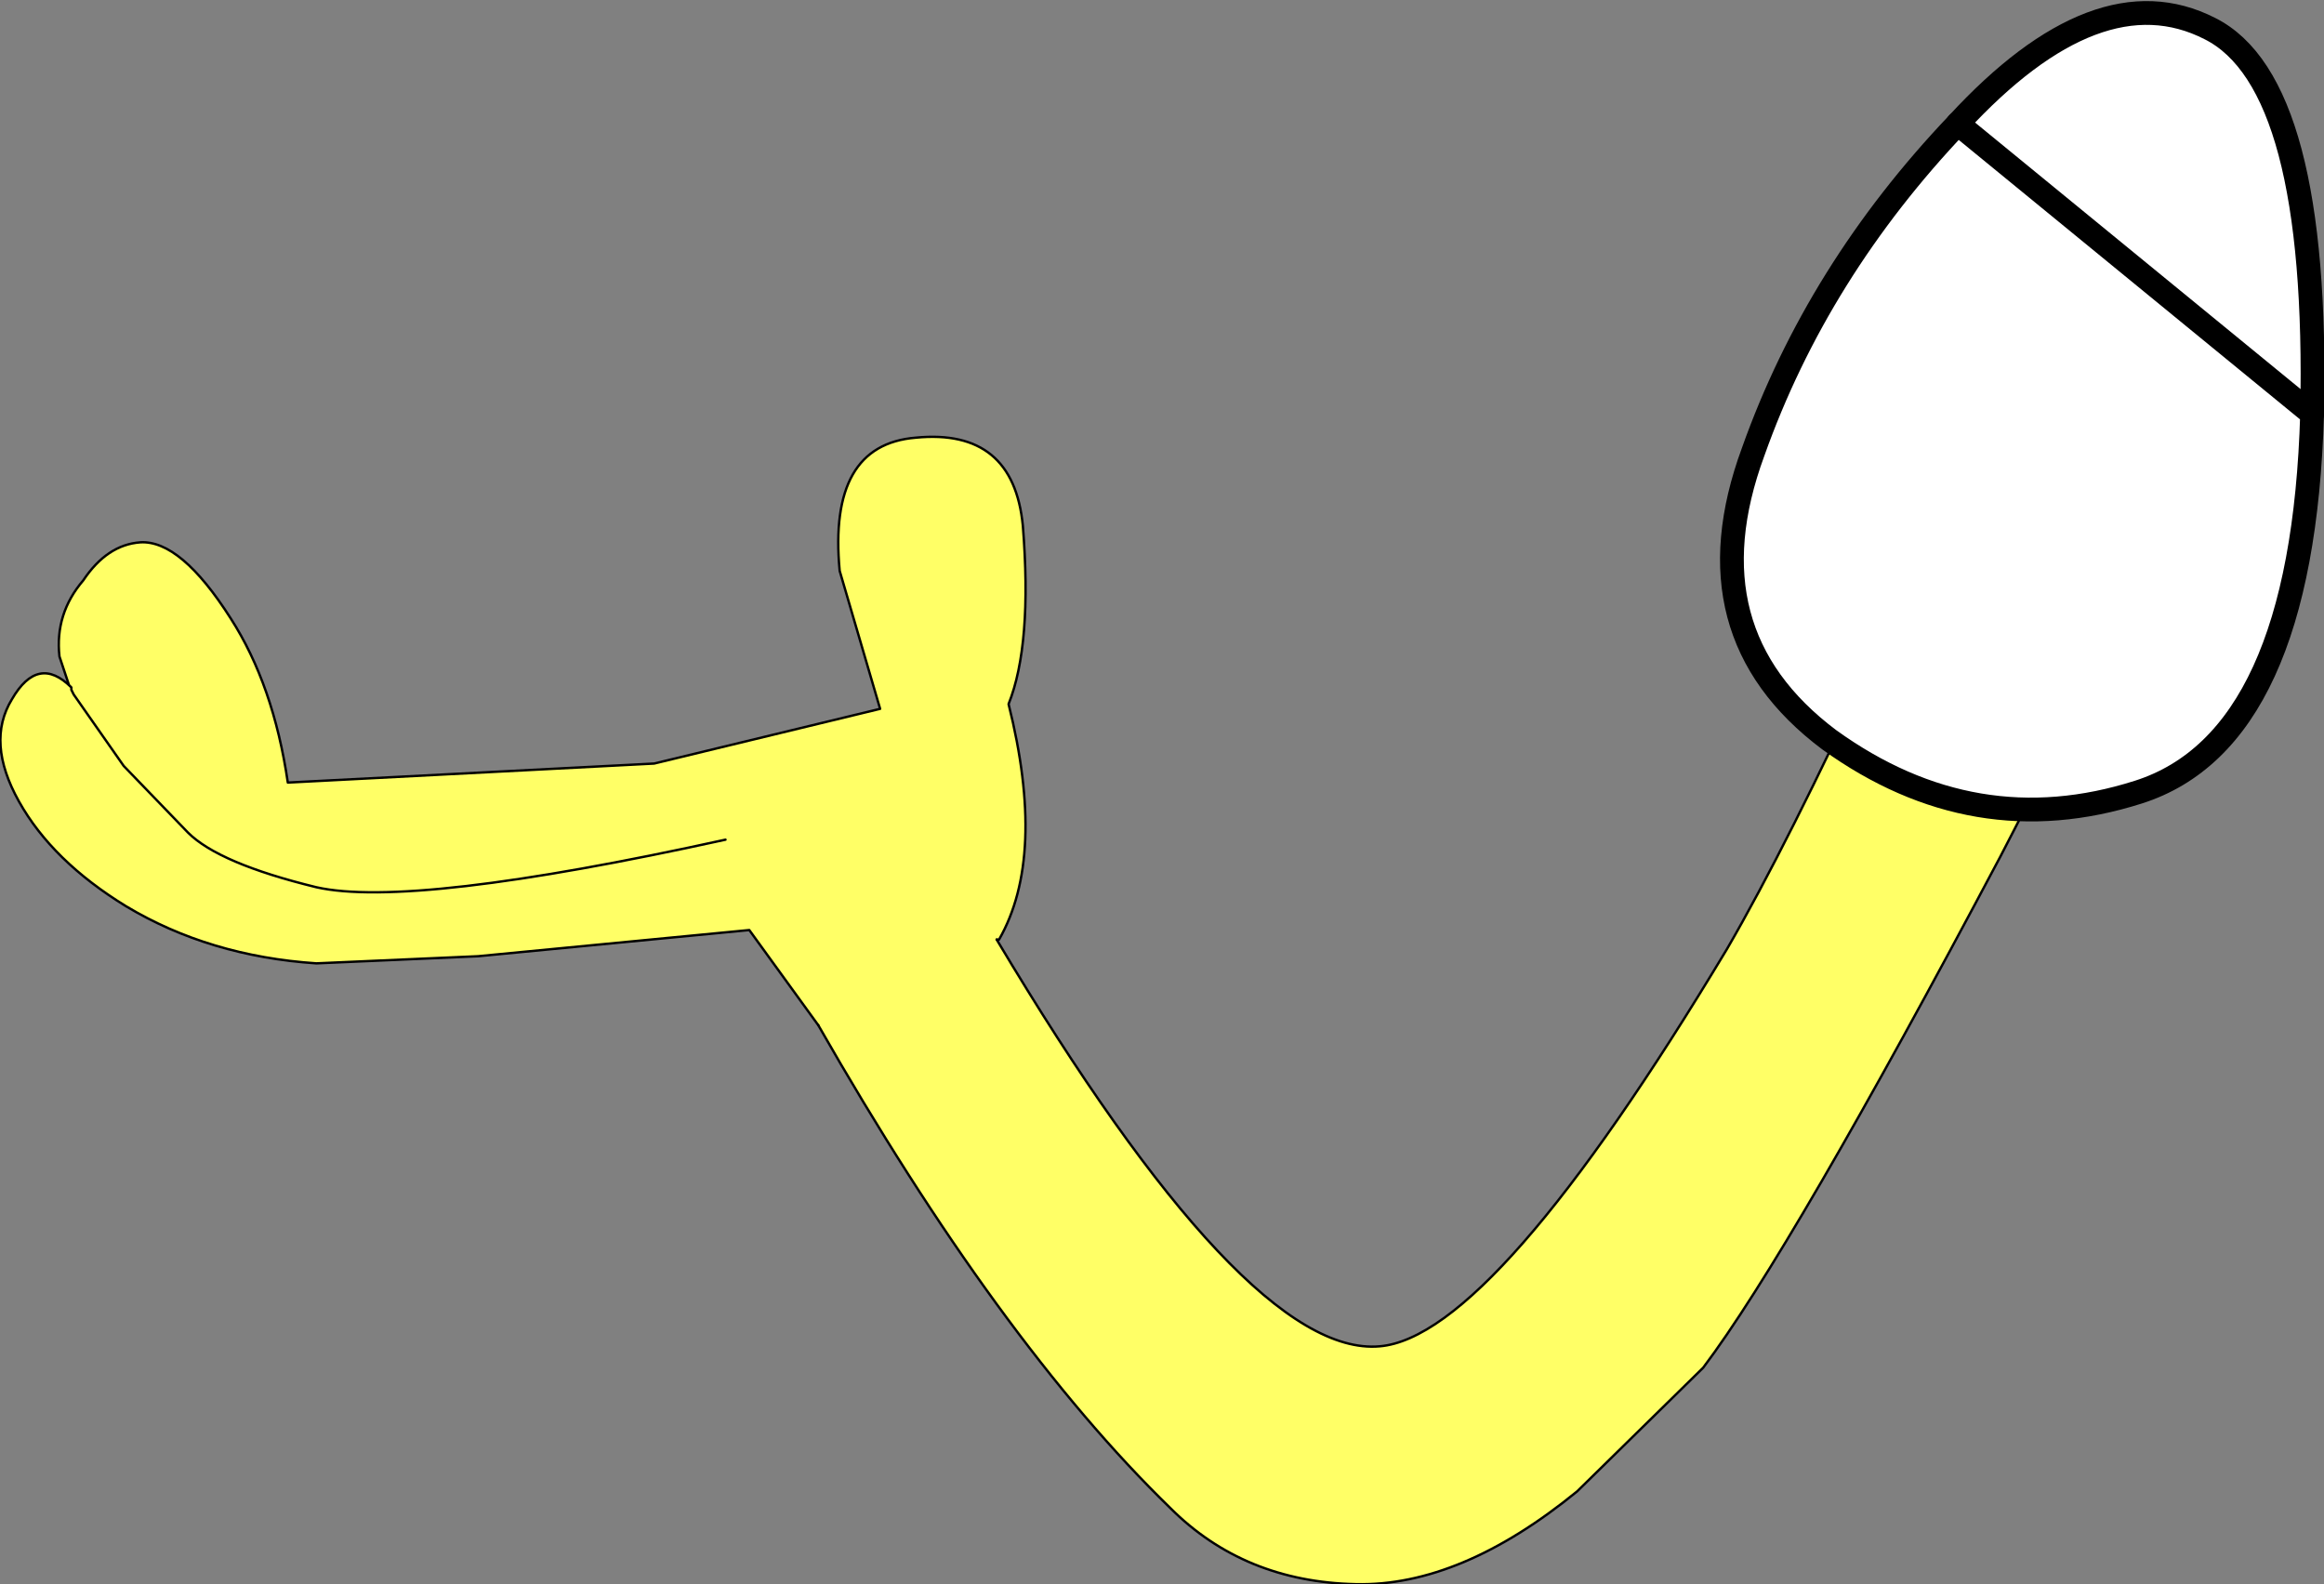
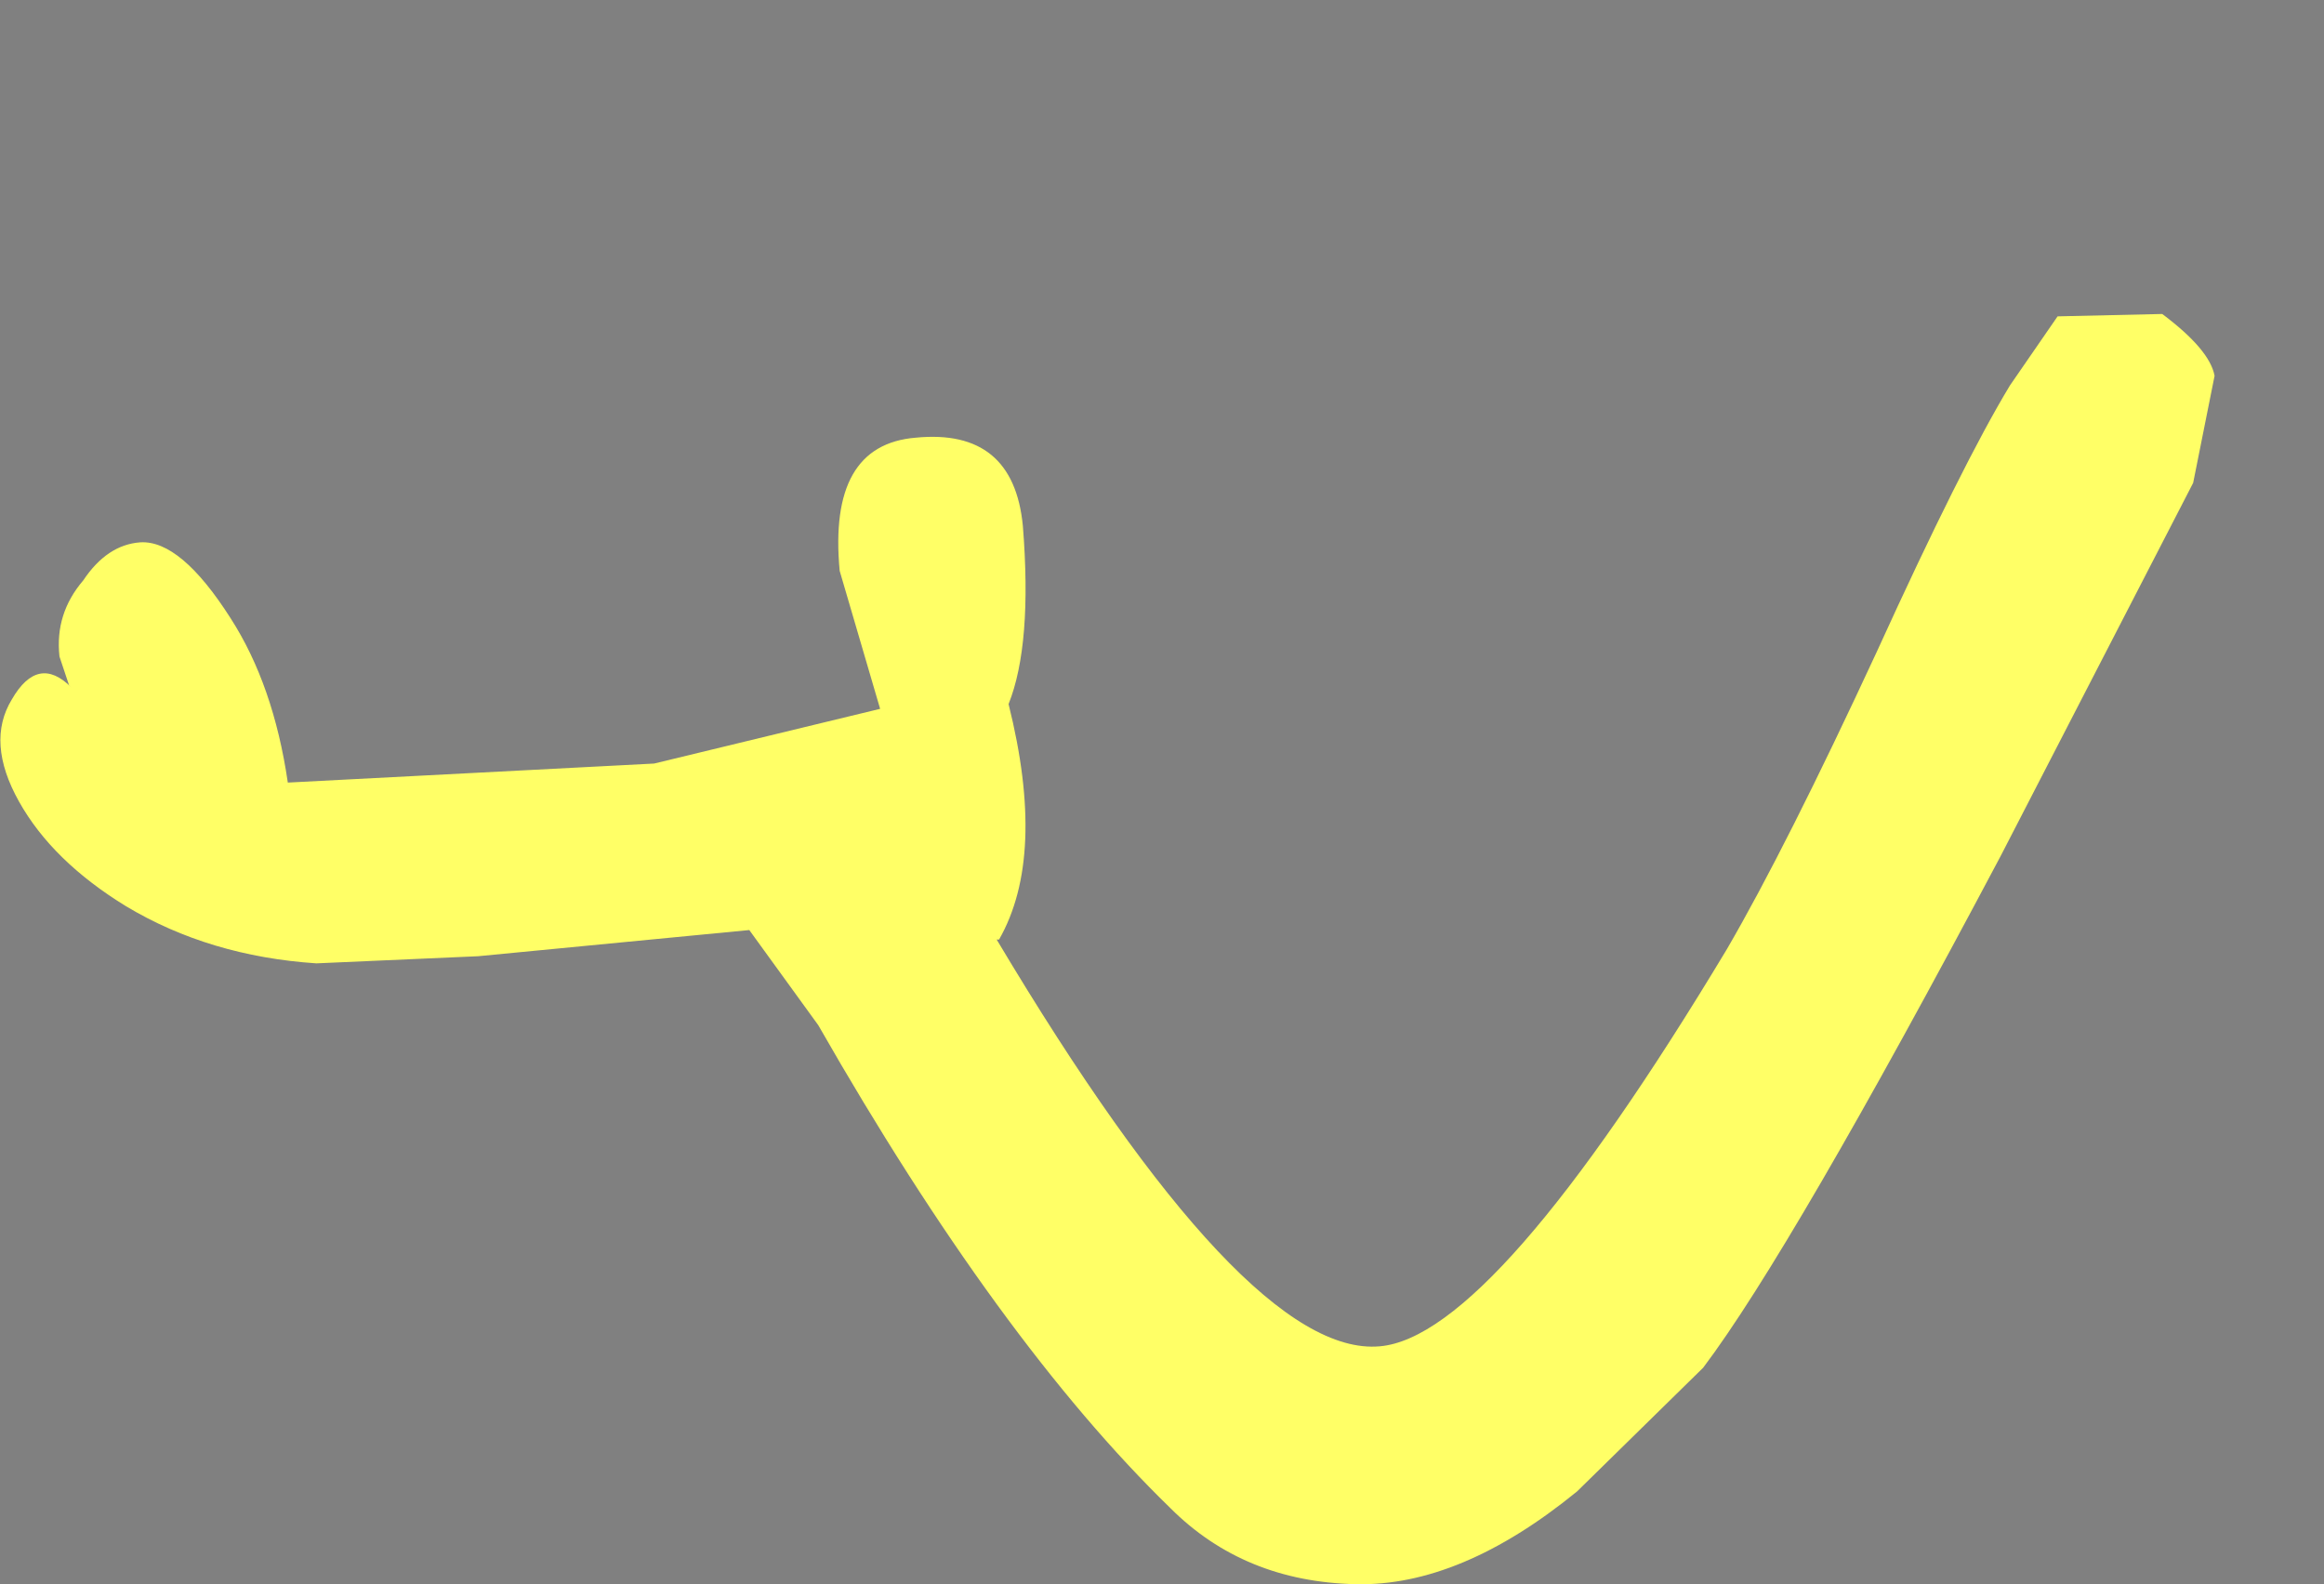
<svg xmlns="http://www.w3.org/2000/svg" height="33.3px" width="48.85px">
  <rect width="100%" height="100%" fill="#808080" stroke="none" />
  <g transform="matrix(1.0, 0.0, 0.0, 1.0, 45.35, 3.25)">
    <path d="M-24.4 16.5 Q-19.15 25.3 -16.35 25.05 -13.95 24.85 -9.05 16.7 -7.8 14.55 -5.9 10.45 -4.1 6.5 -3.1 4.85 L-2.1 3.4 0.1 3.35 Q1.1 4.1 1.2 4.65 L0.75 6.9 -3.3 14.75 Q-7.7 23.05 -9.55 25.5 L-12.2 28.1 Q-14.65 30.1 -16.85 30.05 -19.2 30.0 -20.75 28.45 -24.35 24.95 -28.15 18.3 L-29.6 16.3 -35.3 16.85 -38.7 17.0 Q-40.95 16.85 -42.7 15.8 -44.25 14.85 -44.95 13.6 -45.65 12.35 -45.1 11.45 -44.55 10.5 -43.85 11.2 L-43.9 11.15 -44.1 10.55 Q-44.2 9.65 -43.6 8.95 -43.1 8.2 -42.4 8.15 -41.55 8.1 -40.5 9.75 -39.6 11.15 -39.3 13.2 L-31.6 12.8 -26.85 11.65 -27.7 8.75 Q-27.95 6.1 -26.1 5.95 -24.05 5.75 -23.85 7.8 -23.65 10.3 -24.15 11.55 -23.35 14.75 -24.35 16.5 L-24.4 16.5 M-30.1 14.4 Q-36.7 15.85 -38.7 15.4 -40.75 14.9 -41.4 14.25 L-42.75 12.85 -43.8 11.35 -43.85 11.25 -43.85 11.2 -43.85 11.25 -43.8 11.35 -42.75 12.85 -41.4 14.25 Q-40.75 14.9 -38.7 15.4 -36.7 15.85 -30.1 14.4" fill="#ffff66" fill-rule="evenodd" stroke="none" />
-     <path d="M-24.4 16.5 Q-19.15 25.3 -16.35 25.05 -13.95 24.85 -9.05 16.7 -7.8 14.55 -5.9 10.45 -4.1 6.5 -3.1 4.85 L-2.1 3.4 0.1 3.35 Q1.1 4.1 1.2 4.65 L0.75 6.9 -3.3 14.75 Q-7.7 23.05 -9.55 25.5 L-12.2 28.1 Q-14.65 30.1 -16.85 30.05 -19.2 30.0 -20.75 28.45 -24.35 24.95 -28.15 18.3" fill="none" stroke="#000000" stroke-linecap="round" stroke-linejoin="round" stroke-width="0.05" />
-     <path d="M-28.15 18.3 L-29.6 16.3 -35.3 16.85 -38.7 17.0 Q-40.95 16.85 -42.7 15.8 -44.25 14.85 -44.95 13.6 -45.65 12.35 -45.1 11.45 -44.55 10.5 -43.85 11.2 L-43.9 11.15 -44.1 10.55 Q-44.2 9.65 -43.6 8.95 -43.1 8.2 -42.4 8.15 -41.55 8.1 -40.5 9.75 -39.6 11.15 -39.3 13.2 L-31.6 12.8 -26.85 11.65 -27.7 8.75 Q-27.95 6.1 -26.1 5.95 -24.05 5.75 -23.85 7.8 -23.65 10.3 -24.15 11.55 -23.35 14.75 -24.35 16.5 L-24.4 16.5 M-43.85 11.2 L-43.85 11.25 -43.8 11.35 -42.75 12.85 -41.4 14.25 Q-40.75 14.9 -38.7 15.4 -36.7 15.85 -30.1 14.4" fill="none" stroke="#000000" stroke-linecap="round" stroke-linejoin="round" stroke-width="0.05" />
-     <path d="M3.25 5.45 Q3.05 12.3 -0.4 13.4 -3.85 14.5 -6.9 12.3 -9.9 10.05 -8.5 6.25 -7.15 2.45 -4.2 -0.65 -1.25 -3.85 1.1 -2.65 3.4 -1.5 3.25 5.45" fill="#ffffff" fill-rule="evenodd" stroke="none" />
-     <path d="M3.25 5.45 Q3.4 -1.5 1.1 -2.65 -1.25 -3.85 -4.2 -0.65" fill="none" stroke="#000000" stroke-linecap="round" stroke-linejoin="round" stroke-width="0.5" />
-     <path d="M-4.2 -0.65 Q-7.15 2.45 -8.5 6.25 -9.9 10.05 -6.9 12.3 -3.85 14.5 -0.4 13.4 3.05 12.3 3.25 5.45 Z" fill="none" stroke="#000000" stroke-linecap="round" stroke-linejoin="round" stroke-width="0.5" />
  </g>
</svg>